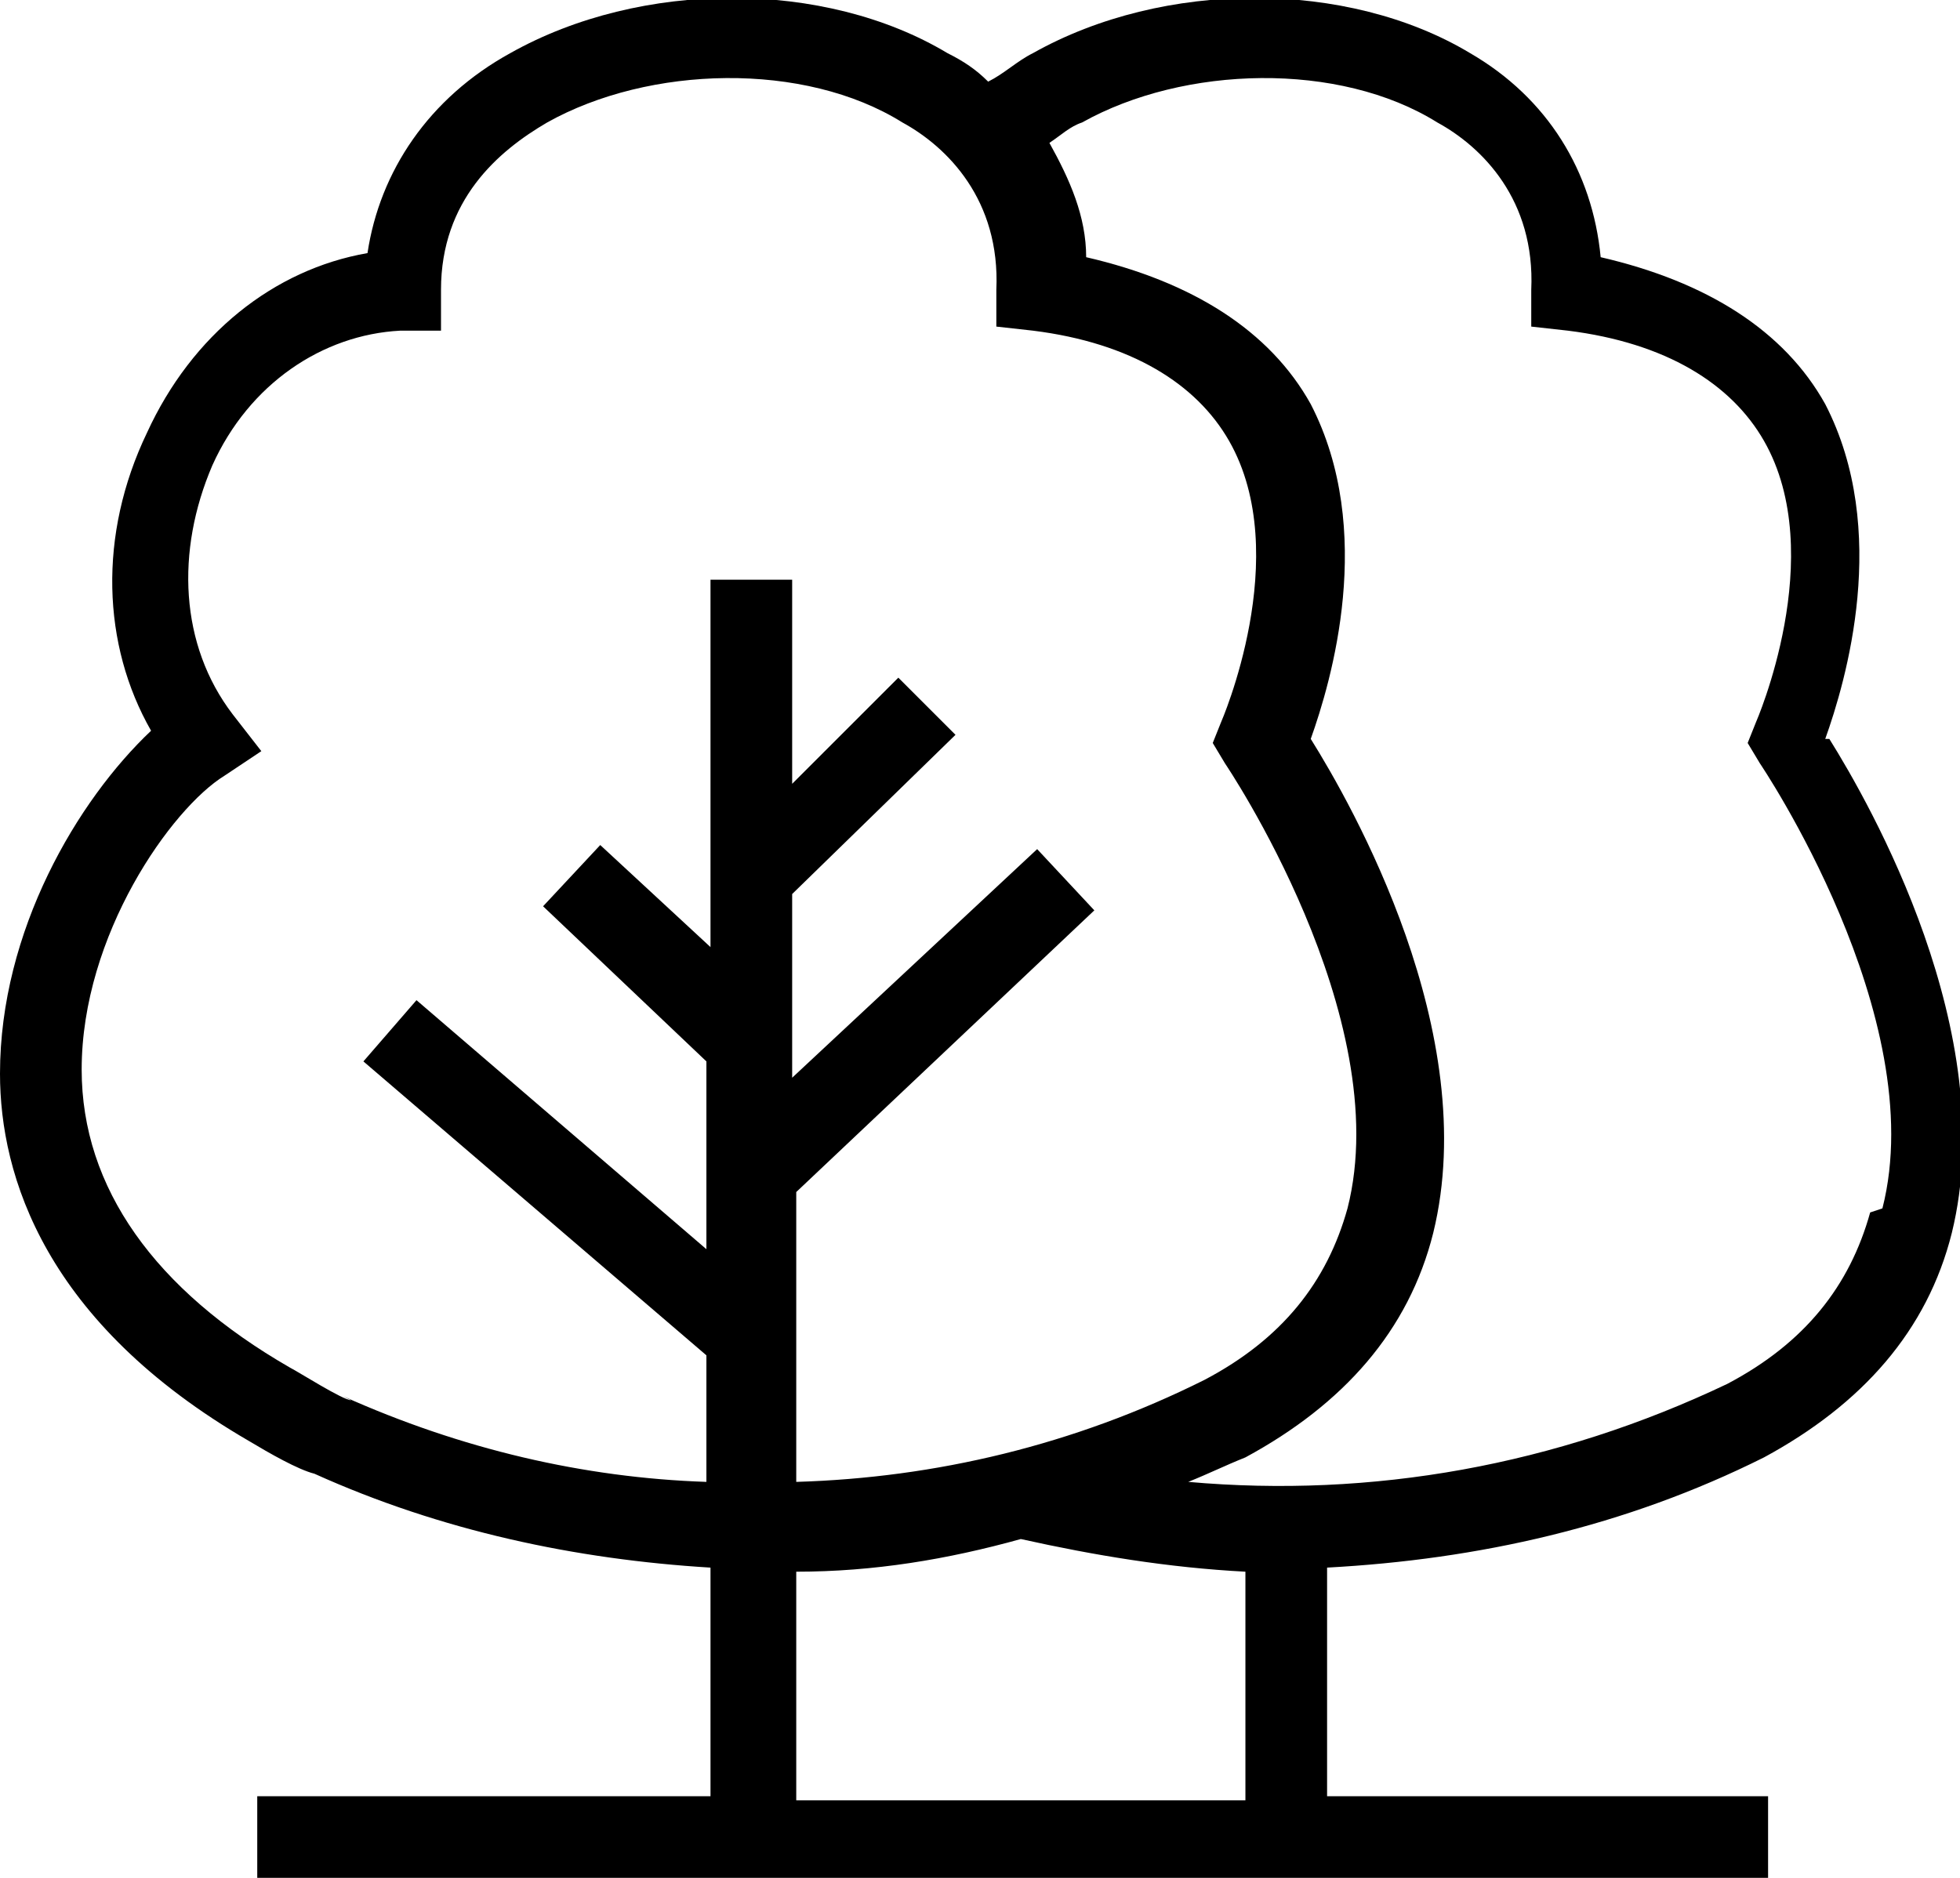
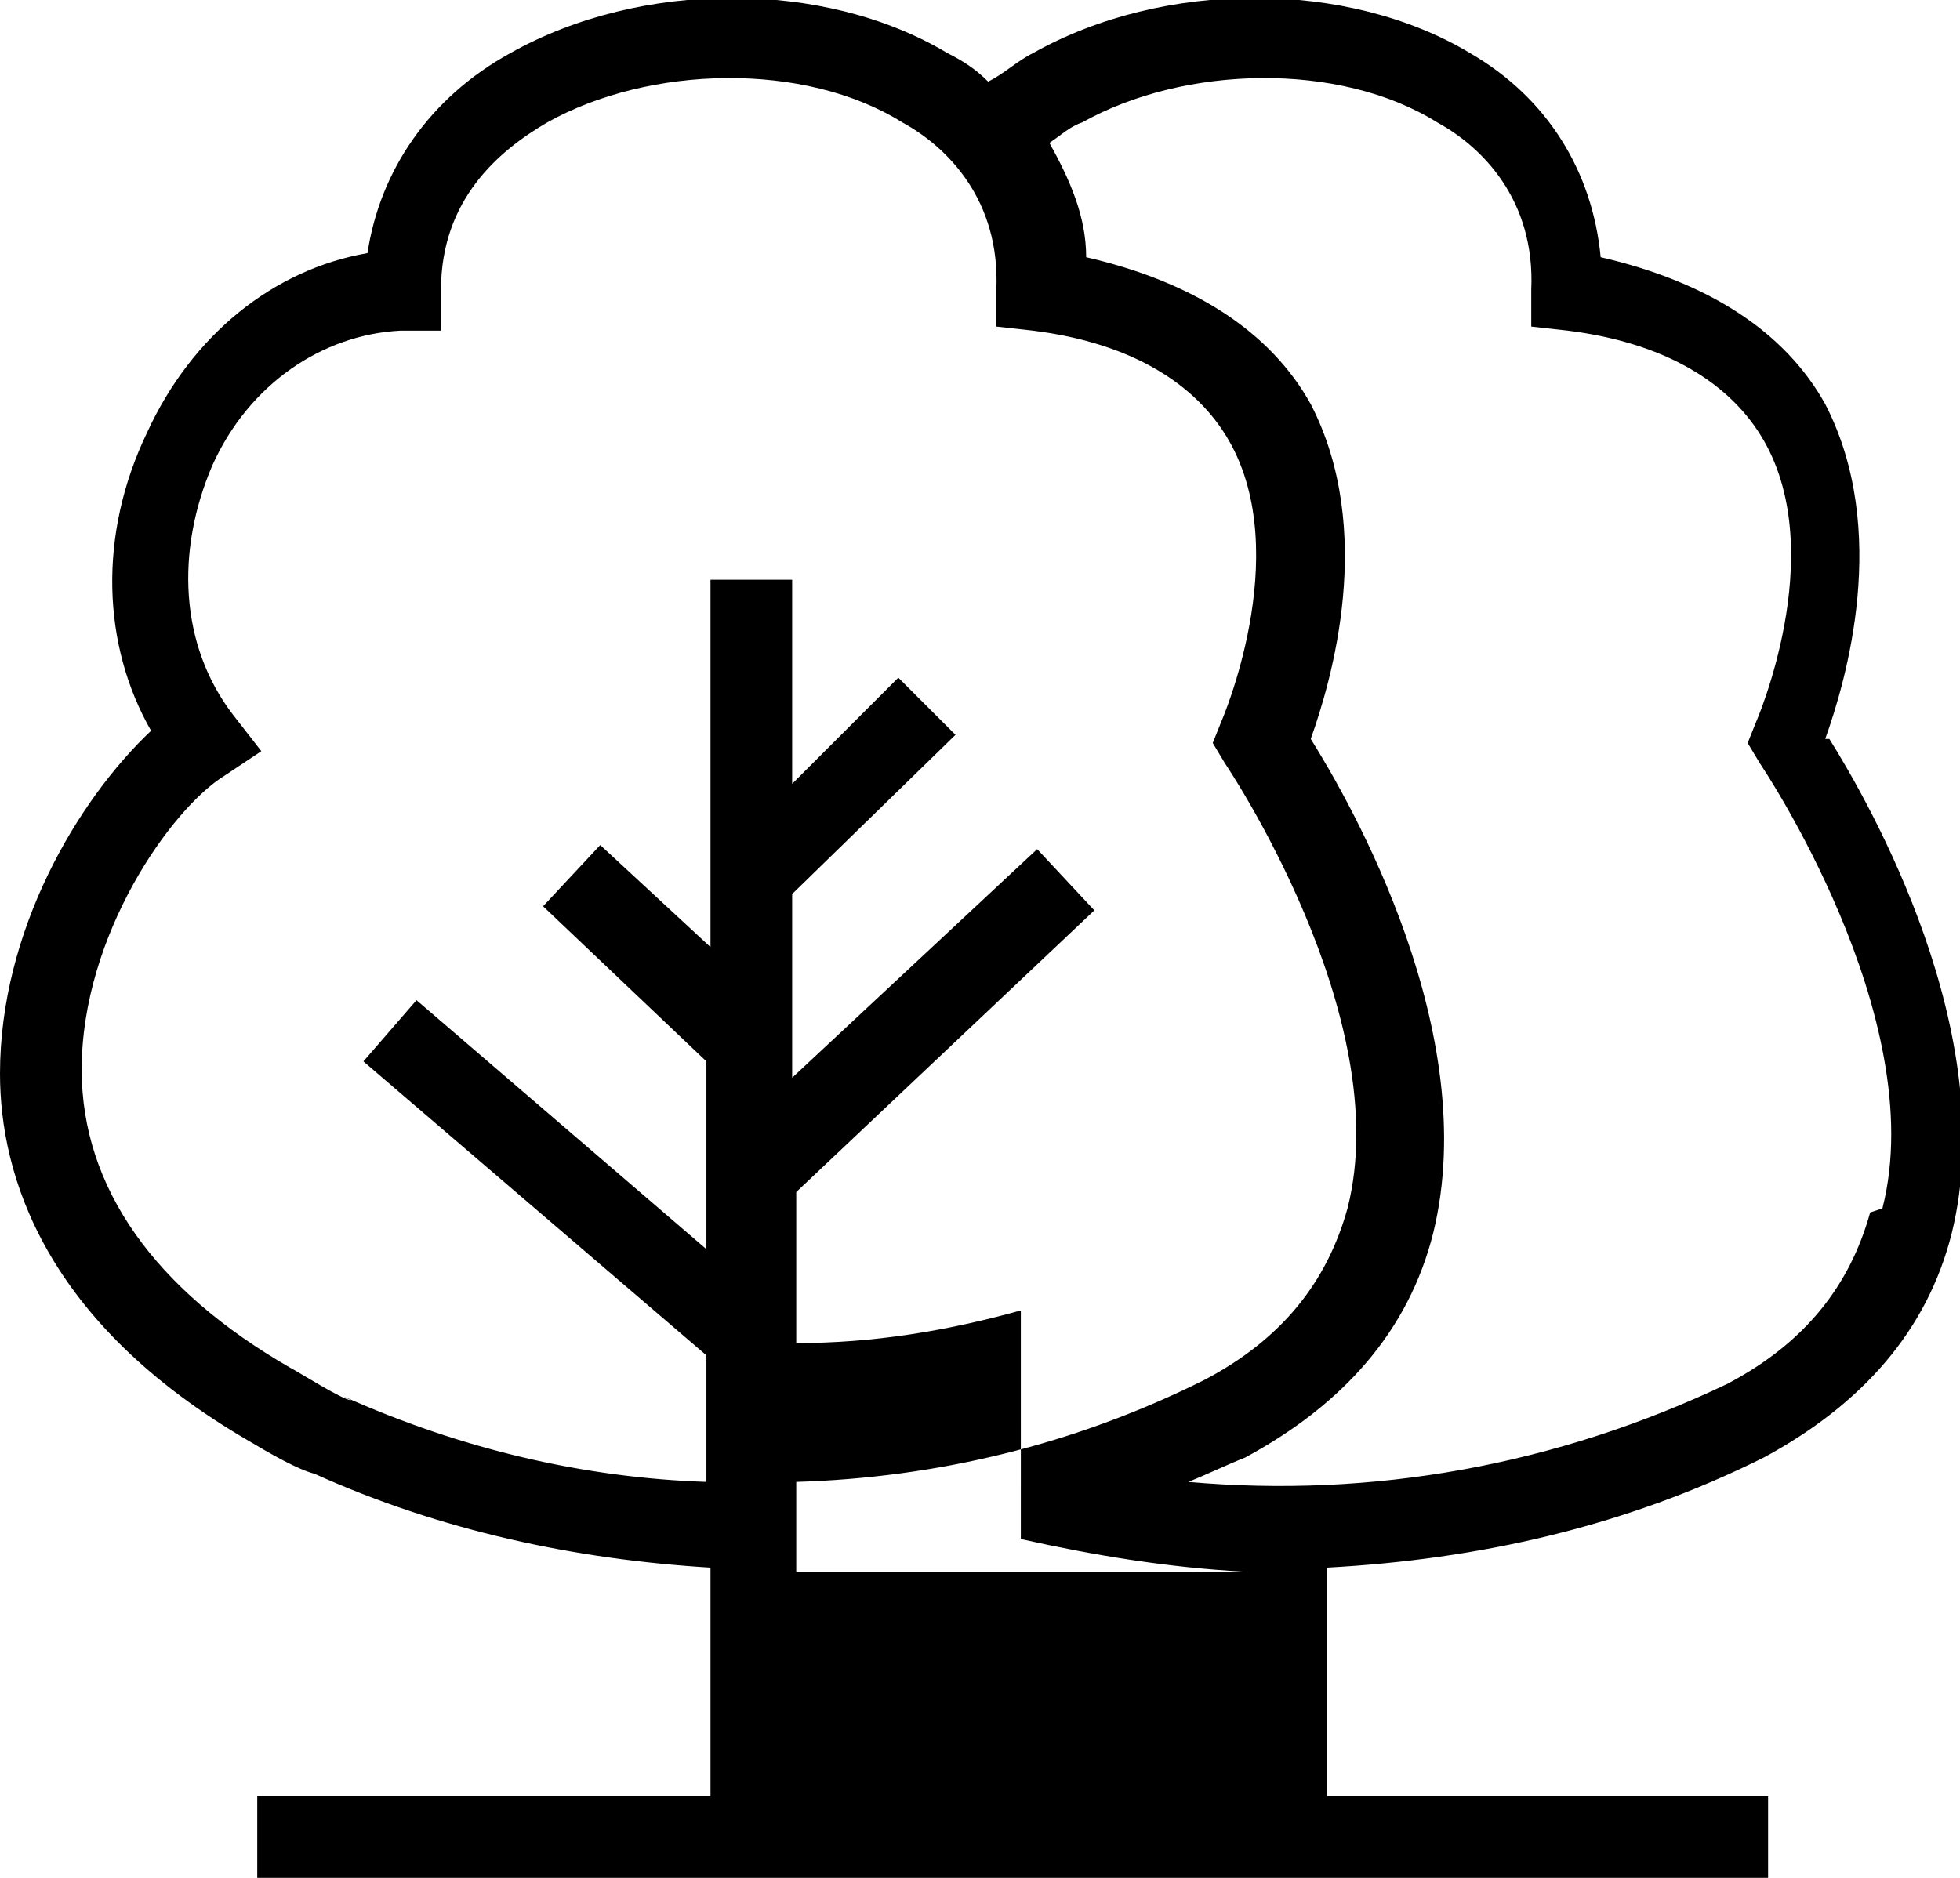
<svg xmlns="http://www.w3.org/2000/svg" width="48" height="46" viewBox="0 0 48 46">
-   <path d="M44.7,18.1c.5-1.4,1.6-5.1,0-8.2-1-1.8-2.9-3-5.5-3.6-.2-2.1-1.3-3.9-3.2-5-3-1.8-7.5-1.8-10.7,0-.4.2-.7.5-1.1.7-.3-.3-.6-.5-1-.7-3-1.8-7.5-1.8-10.7,0-2,1.1-3.2,2.9-3.5,4.9-2.3.4-4.3,2-5.4,4.4-1.2,2.5-1.1,5.2.1,7.3C1.9,19.6,0,22.8,0,26.3c0,2.5,1.1,6.1,6.1,9h0c.5.3,1.2.7,1.6.8h0c3.1,1.4,6.4,2.1,9.7,2.3v5.6H6.3v2h37v-2h-10.8v-5.6c3.7-.2,7.3-1,10.7-2.7,2.4-1.3,4-3.1,4.6-5.5,1.2-4.9-2-10.5-3-12.1ZM8.6,34.3c-.2,0-1.3-.7-1.5-.8-3.3-1.9-5.1-4.4-5.1-7.3,0-3.3,2.2-6.4,3.5-7.2l.9-.6-.7-.9c-1.3-1.7-1.4-4-.5-6.1.9-2,2.7-3.2,4.6-3.3h1v-1c0-2.2,1.4-3.4,2.6-4.1,2.5-1.4,6.3-1.5,8.7,0,1.1.6,2.4,1.9,2.3,4.1v.9s.9.1.9.1c2.4.3,4,1.3,4.8,2.7,1.6,2.8-.2,6.9-.2,6.9l-.2.5.3.5c0,0,4.2,6.2,3,10.9-.5,1.8-1.6,3.2-3.5,4.2-3.2,1.6-6.6,2.4-10,2.5v-7.1l7.3-6.9-1.4-1.5-6,5.6v-4.5l4-3.9-1.4-1.4-2.6,2.6v-5h-2v9l-2.7-2.5-1.4,1.5,4,3.8v4.6l-7.1-6.1-1.3,1.5,8.4,7.2v3.1c-3-.1-6-.8-8.9-2.1ZM25,37.7c1.8.4,3.6.7,5.5.8v5.6h-11v-5.6c1.9,0,3.7-.3,5.5-.8ZM45.8,29.7c-.5,1.8-1.6,3.2-3.5,4.2-4.2,2-8.7,2.8-13.2,2.4.5-.2.9-.4,1.4-.6,2.4-1.3,4-3.1,4.6-5.5,1.2-4.9-2-10.5-3-12.1.5-1.4,1.6-5.1,0-8.2-1-1.8-2.9-3-5.5-3.6,0-1-.4-1.9-.9-2.8.3-.2.5-.4.8-.5,2.5-1.4,6.3-1.5,8.7,0,1.1.6,2.4,1.9,2.3,4.1v.9s.9.1.9.1c2.4.3,4,1.3,4.8,2.7,1.6,2.8-.2,6.9-.2,6.9l-.2.5.3.5c0,0,4.2,6.2,3,10.9Z" />
+   <path d="M44.7,18.1c.5-1.4,1.6-5.1,0-8.2-1-1.8-2.9-3-5.5-3.6-.2-2.1-1.3-3.9-3.2-5-3-1.8-7.5-1.8-10.7,0-.4.2-.7.5-1.1.7-.3-.3-.6-.5-1-.7-3-1.8-7.5-1.8-10.7,0-2,1.1-3.2,2.9-3.5,4.9-2.3.4-4.3,2-5.4,4.4-1.2,2.5-1.1,5.2.1,7.3C1.9,19.6,0,22.8,0,26.3c0,2.5,1.1,6.1,6.1,9h0c.5.3,1.2.7,1.6.8h0c3.1,1.4,6.4,2.1,9.7,2.3v5.6H6.3v2h37v-2h-10.8v-5.6c3.7-.2,7.3-1,10.7-2.7,2.4-1.3,4-3.1,4.6-5.5,1.2-4.9-2-10.5-3-12.1ZM8.6,34.3c-.2,0-1.3-.7-1.5-.8-3.3-1.9-5.1-4.4-5.1-7.3,0-3.3,2.2-6.4,3.5-7.2l.9-.6-.7-.9c-1.3-1.7-1.4-4-.5-6.1.9-2,2.7-3.2,4.6-3.3h1v-1c0-2.2,1.4-3.4,2.6-4.1,2.5-1.4,6.3-1.5,8.7,0,1.1.6,2.4,1.9,2.3,4.1v.9s.9.1.9.1c2.4.3,4,1.3,4.8,2.7,1.6,2.8-.2,6.9-.2,6.9l-.2.5.3.5c0,0,4.2,6.2,3,10.9-.5,1.8-1.6,3.2-3.5,4.2-3.2,1.6-6.6,2.4-10,2.5v-7.1l7.3-6.9-1.4-1.5-6,5.6v-4.5l4-3.9-1.4-1.4-2.6,2.6v-5h-2v9l-2.7-2.5-1.4,1.5,4,3.8v4.6l-7.1-6.1-1.3,1.5,8.4,7.2v3.1c-3-.1-6-.8-8.9-2.1ZM25,37.7c1.8.4,3.6.7,5.5.8h-11v-5.6c1.9,0,3.7-.3,5.5-.8ZM45.8,29.7c-.5,1.8-1.6,3.2-3.5,4.2-4.2,2-8.7,2.8-13.2,2.4.5-.2.9-.4,1.4-.6,2.4-1.3,4-3.1,4.6-5.5,1.2-4.9-2-10.5-3-12.1.5-1.4,1.6-5.1,0-8.2-1-1.8-2.9-3-5.5-3.6,0-1-.4-1.9-.9-2.8.3-.2.5-.4.8-.5,2.5-1.4,6.3-1.5,8.7,0,1.1.6,2.4,1.9,2.3,4.1v.9s.9.1.9.1c2.4.3,4,1.3,4.8,2.7,1.6,2.8-.2,6.9-.2,6.9l-.2.5.3.5c0,0,4.2,6.2,3,10.9Z" />
</svg>